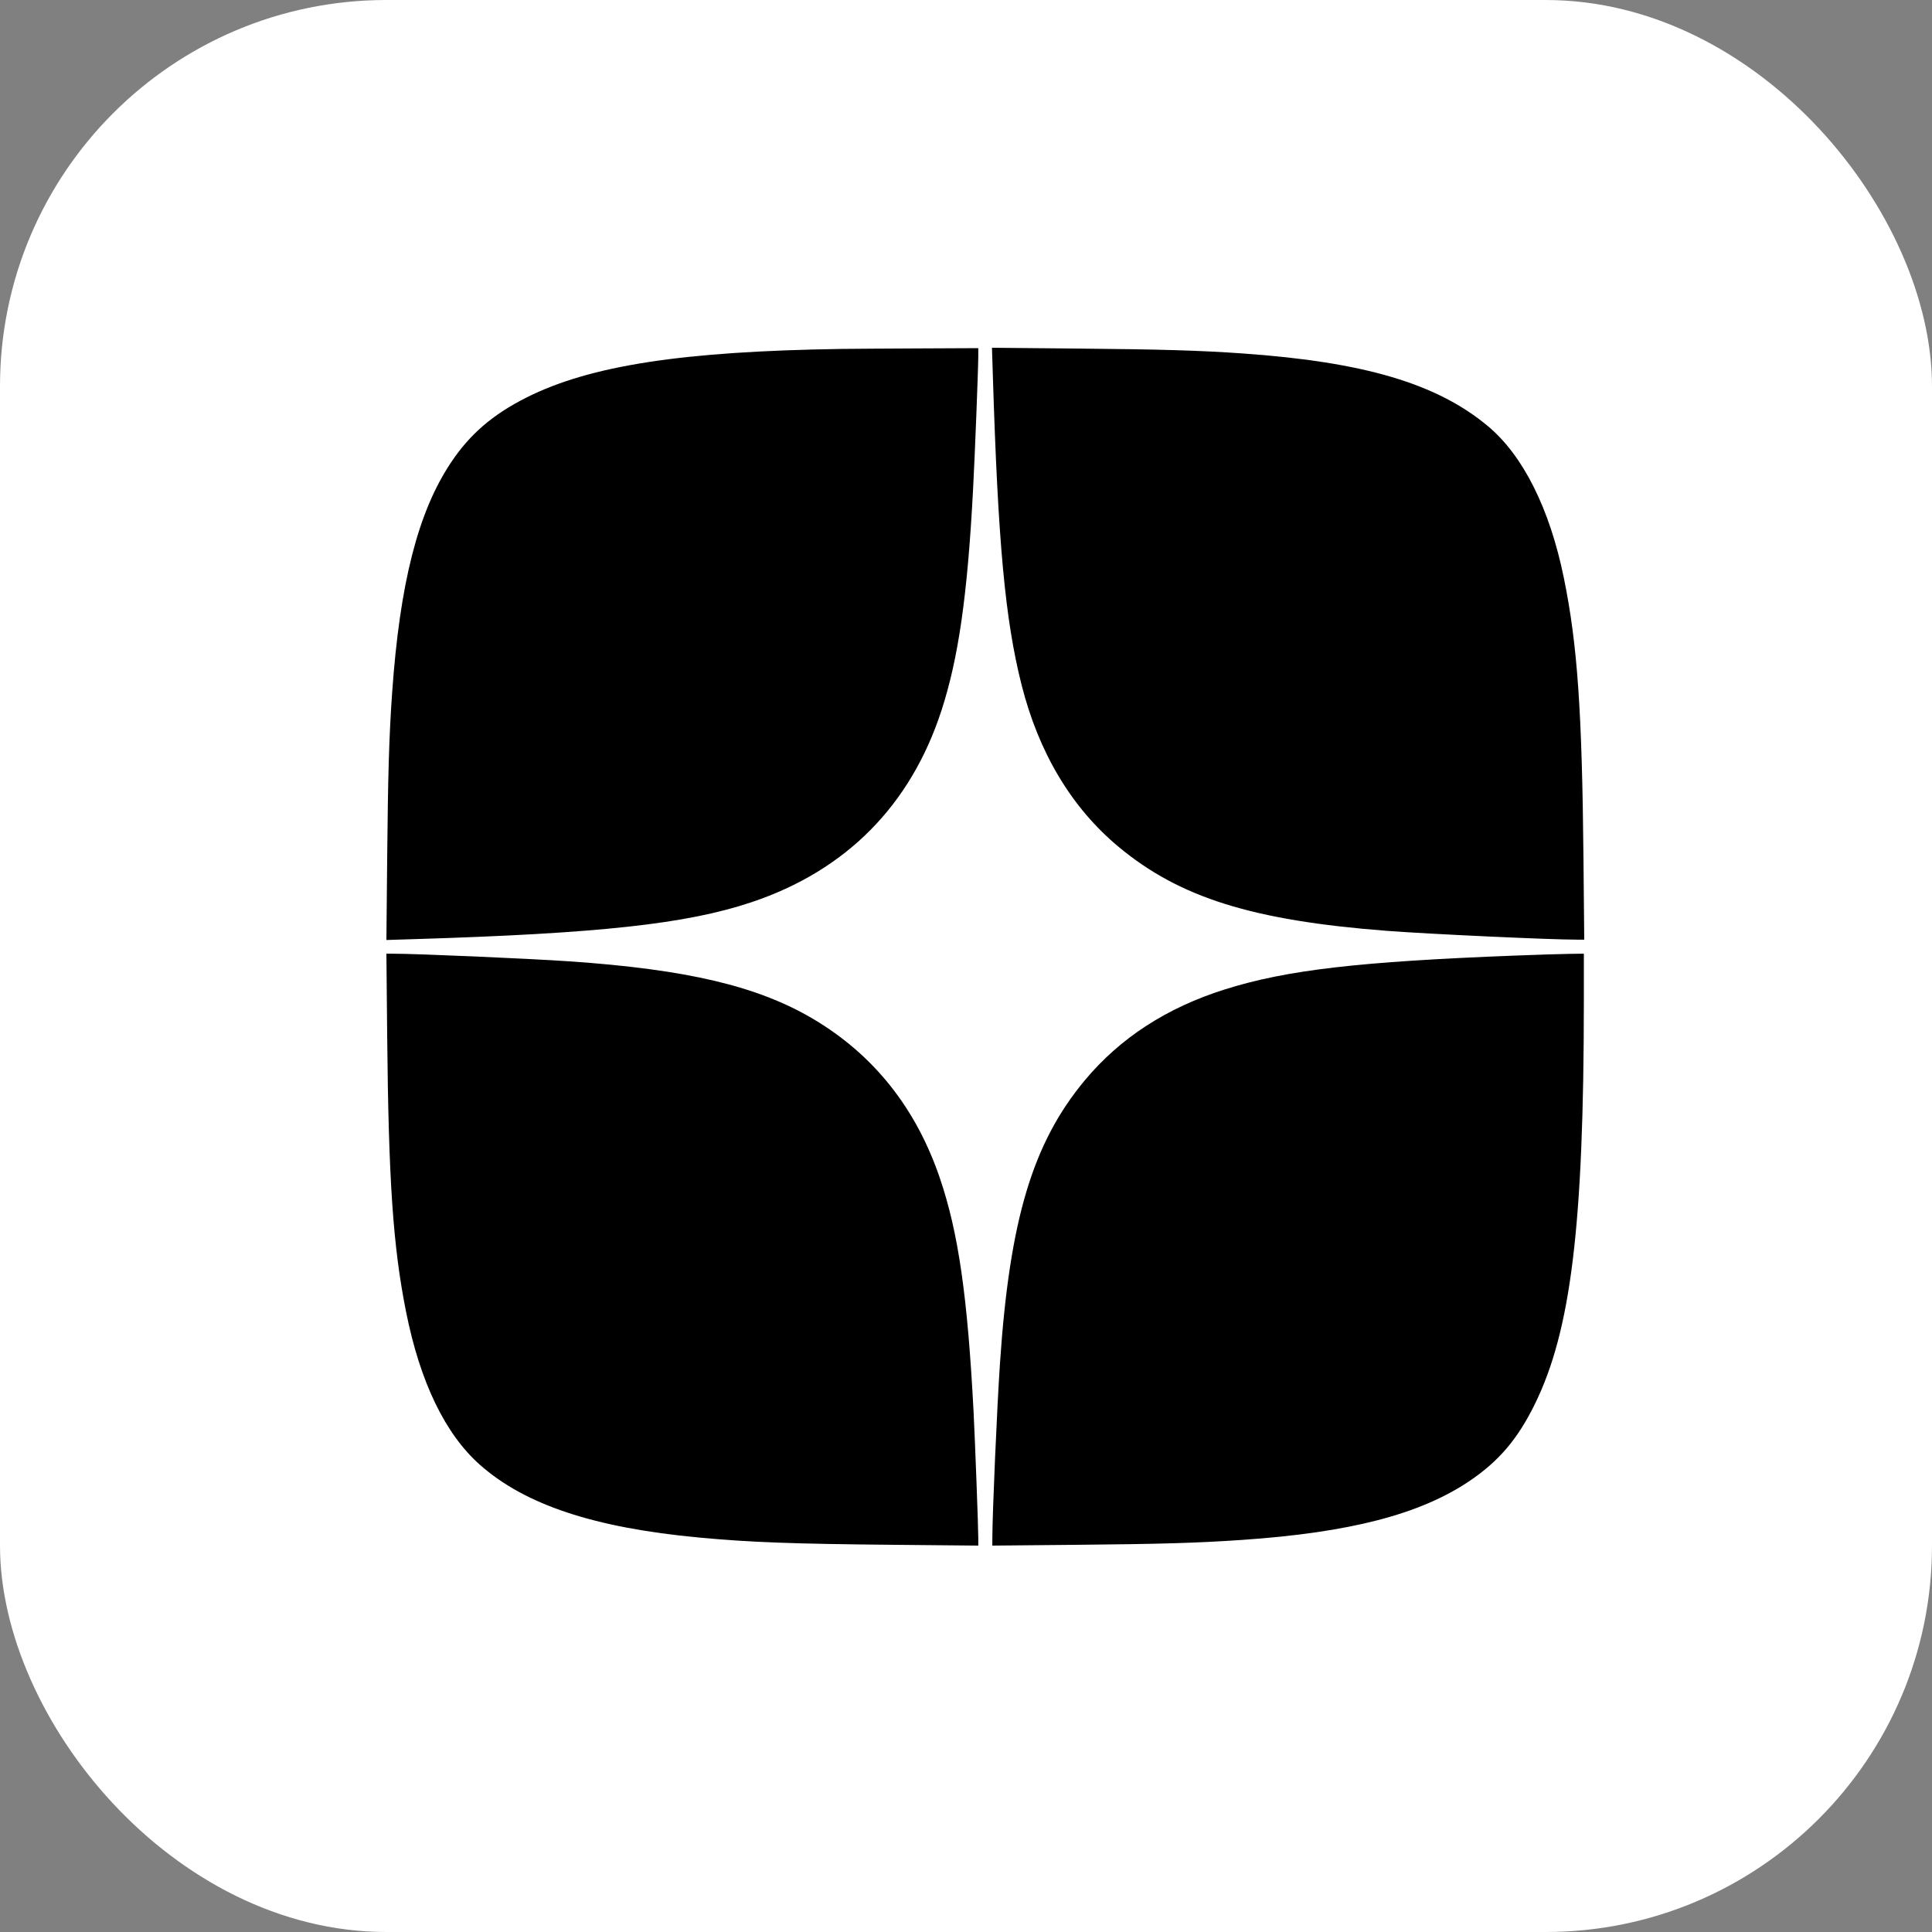
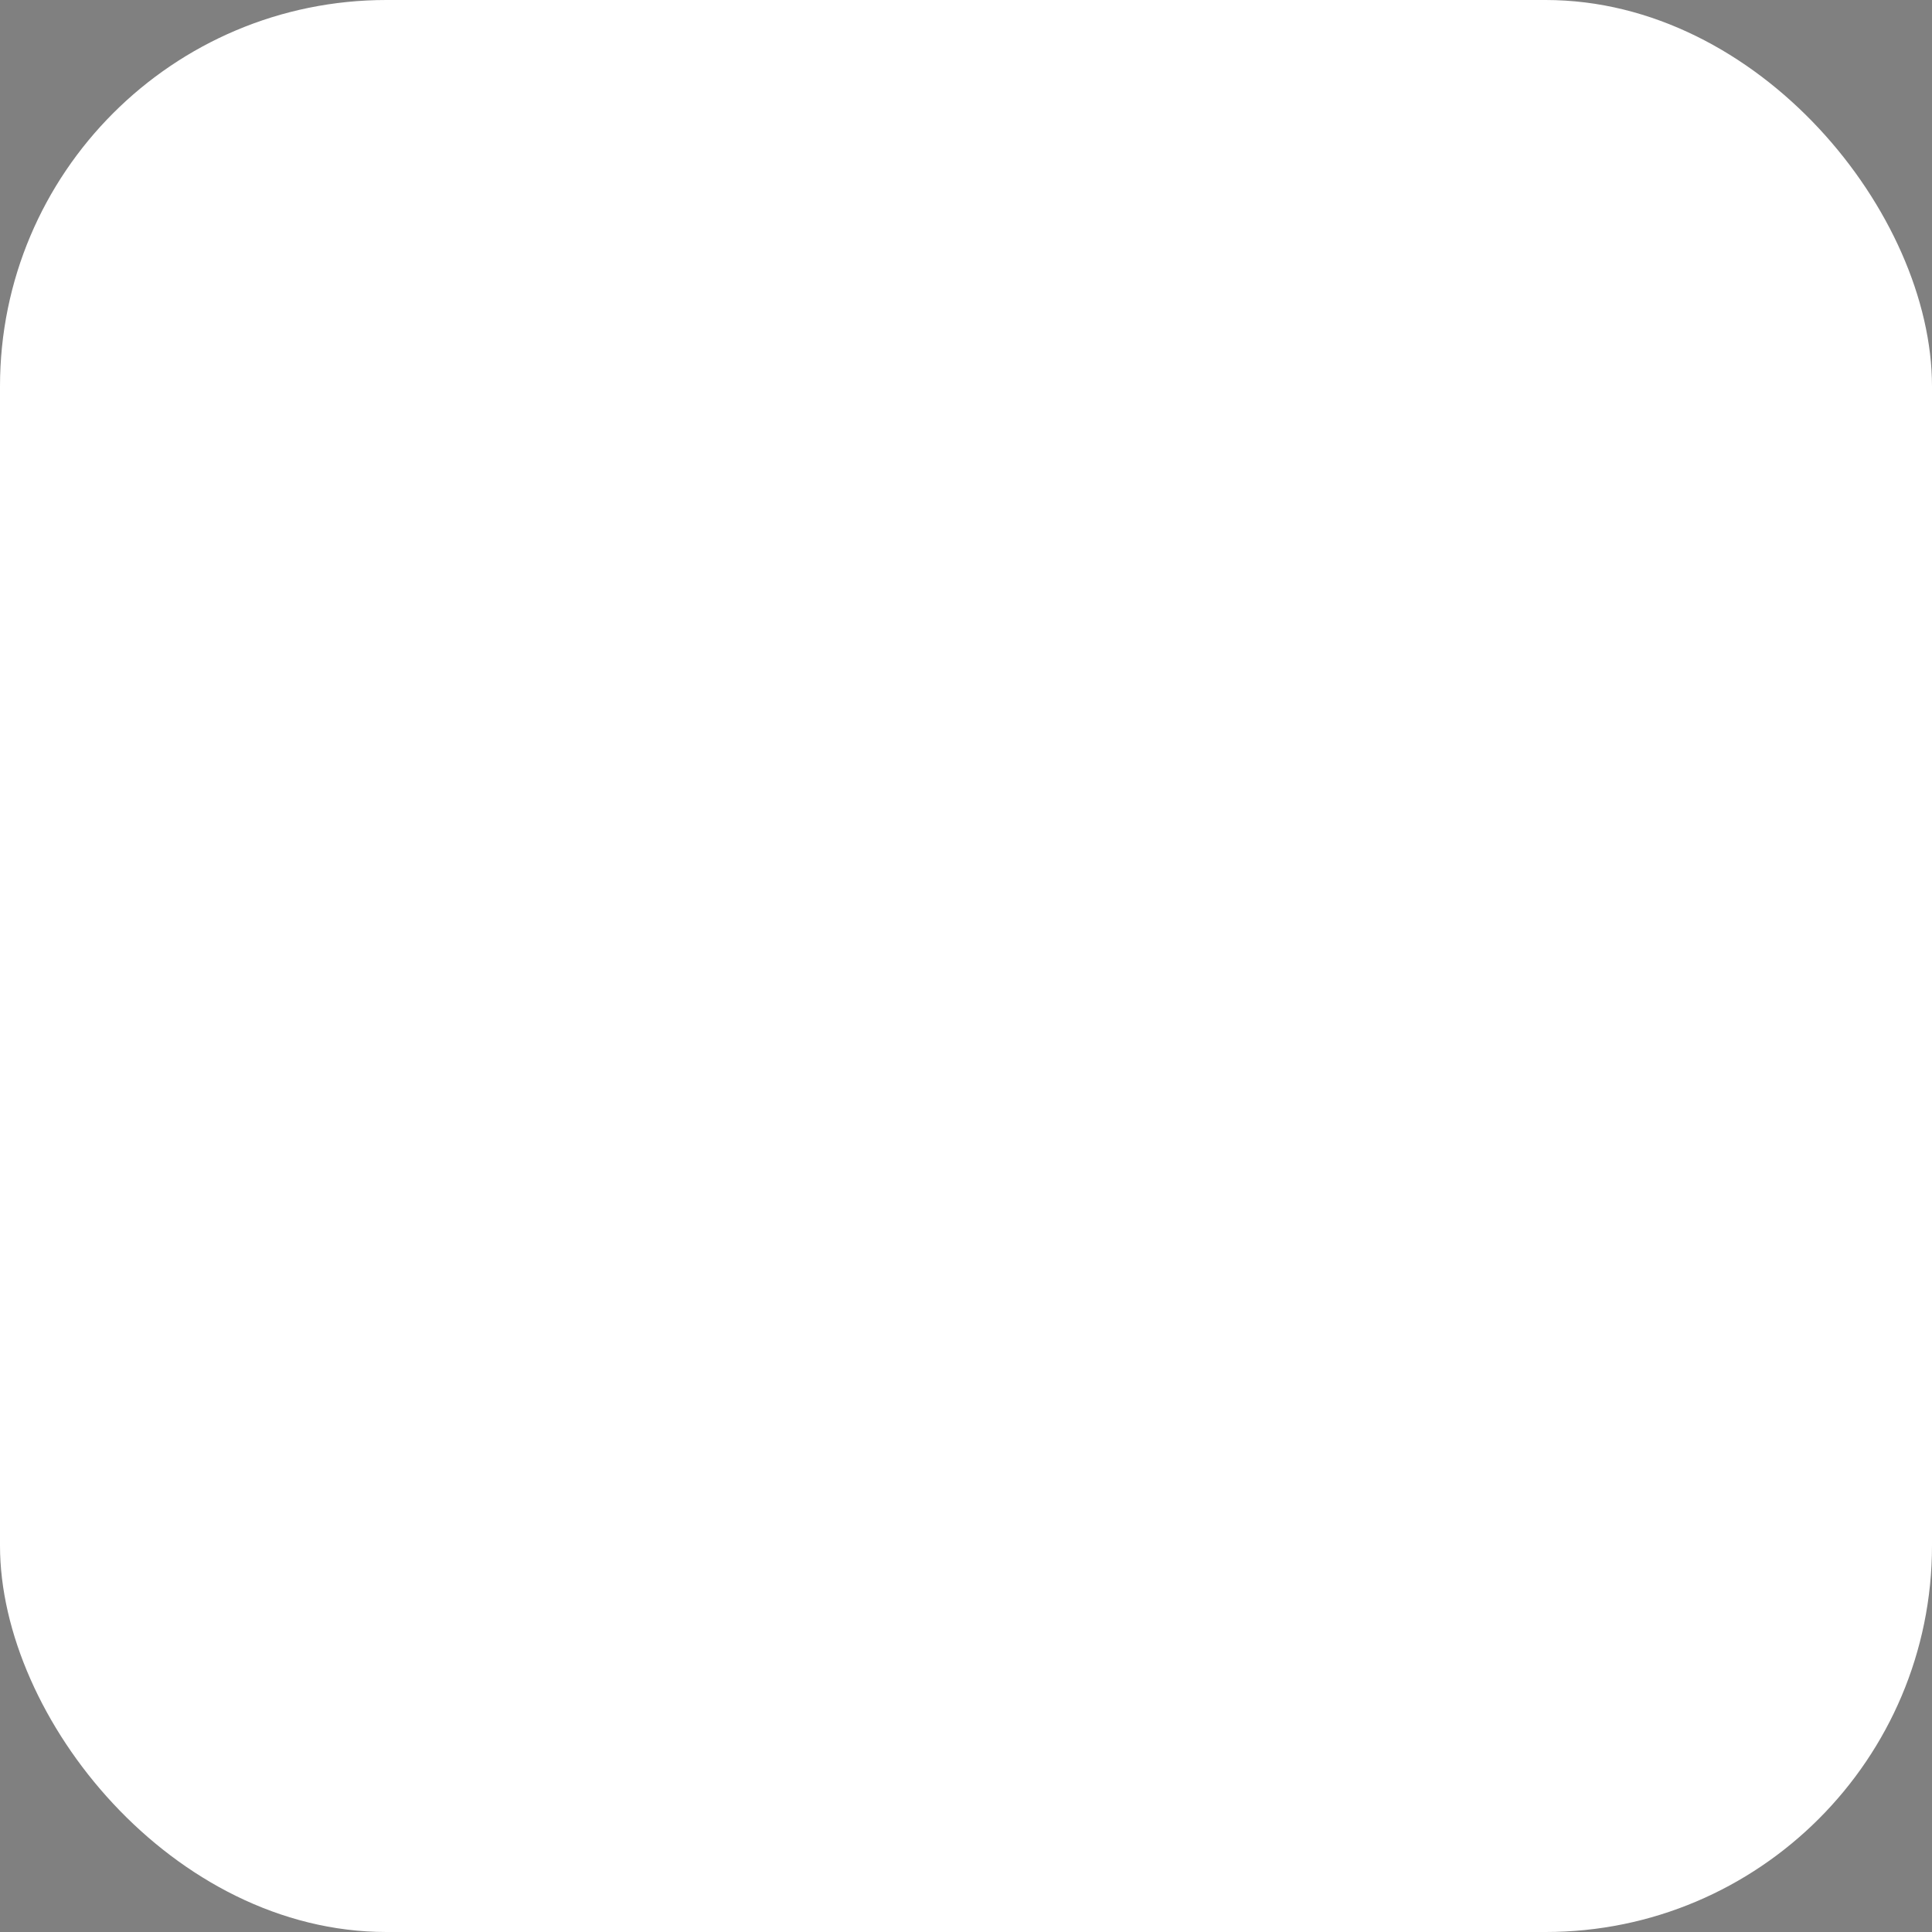
<svg xmlns="http://www.w3.org/2000/svg" width="50" height="50" viewBox="0 0 50 50" fill="none">
  <rect x="0" y="0" width="50" height="50" fill="#808080" stroke="none" />
  <rect width="50" height="50" rx="10" fill="white" />
-   <path fill-rule="evenodd" clip-rule="evenodd" d="M21.794 9.03C17.661 9.091 15.277 9.458 13.625 10.288C12.751 10.728 12.157 11.239 11.668 11.975C10.817 13.252 10.347 15.095 10.148 17.935C10.07 19.042 10.04 20.049 10.02 22.228L10 24.327L10.678 24.306C15.513 24.159 17.766 23.913 19.449 23.349C21.895 22.53 23.563 20.847 24.363 18.394C24.803 17.043 25.037 15.421 25.181 12.701C25.23 11.796 25.318 9.528 25.318 9.201V9.01L23.798 9.017C22.962 9.02 22.06 9.027 21.794 9.03ZM25.693 9.663C25.829 14.061 26.012 16.035 26.438 17.723C26.883 19.485 27.733 20.904 28.949 21.916C30.531 23.232 32.418 23.823 35.892 24.09C36.951 24.172 40.105 24.318 40.806 24.318L41 24.319L40.98 22.208C40.944 18.392 40.823 16.673 40.472 14.955C40.107 13.167 39.419 11.791 38.509 11.03C37.191 9.927 35.303 9.367 32.156 9.147C31.043 9.069 30.038 9.04 27.817 9.02L25.672 9L25.693 9.663ZM10.02 26.777C10.055 30.551 10.171 32.26 10.51 33.955C10.874 35.774 11.523 37.116 12.424 37.912C13.593 38.945 15.376 39.537 18.088 39.791C19.406 39.915 20.515 39.956 23.178 39.98L25.318 40V39.804C25.318 39.528 25.234 37.28 25.197 36.556C25.041 33.547 24.803 31.895 24.321 30.482C23.705 28.674 22.609 27.298 21.048 26.372C19.611 25.52 17.782 25.088 14.729 24.879C13.672 24.807 10.797 24.682 10.194 24.682L10 24.681L10.02 26.777ZM39.22 24.73C35.167 24.886 33.304 25.102 31.711 25.602C30.199 26.076 28.986 26.863 28.07 27.964C26.724 29.584 26.13 31.567 25.88 35.27C25.803 36.407 25.683 39.163 25.682 39.791L25.681 40L27.822 39.98C30.03 39.96 30.992 39.932 32.141 39.853C34.932 39.662 36.747 39.193 38.028 38.33C38.787 37.819 39.277 37.243 39.719 36.344C40.657 34.437 40.988 31.719 40.99 25.914L40.99 24.681L40.62 24.686C40.416 24.688 39.786 24.708 39.22 24.73Z" fill="black" />
</svg>